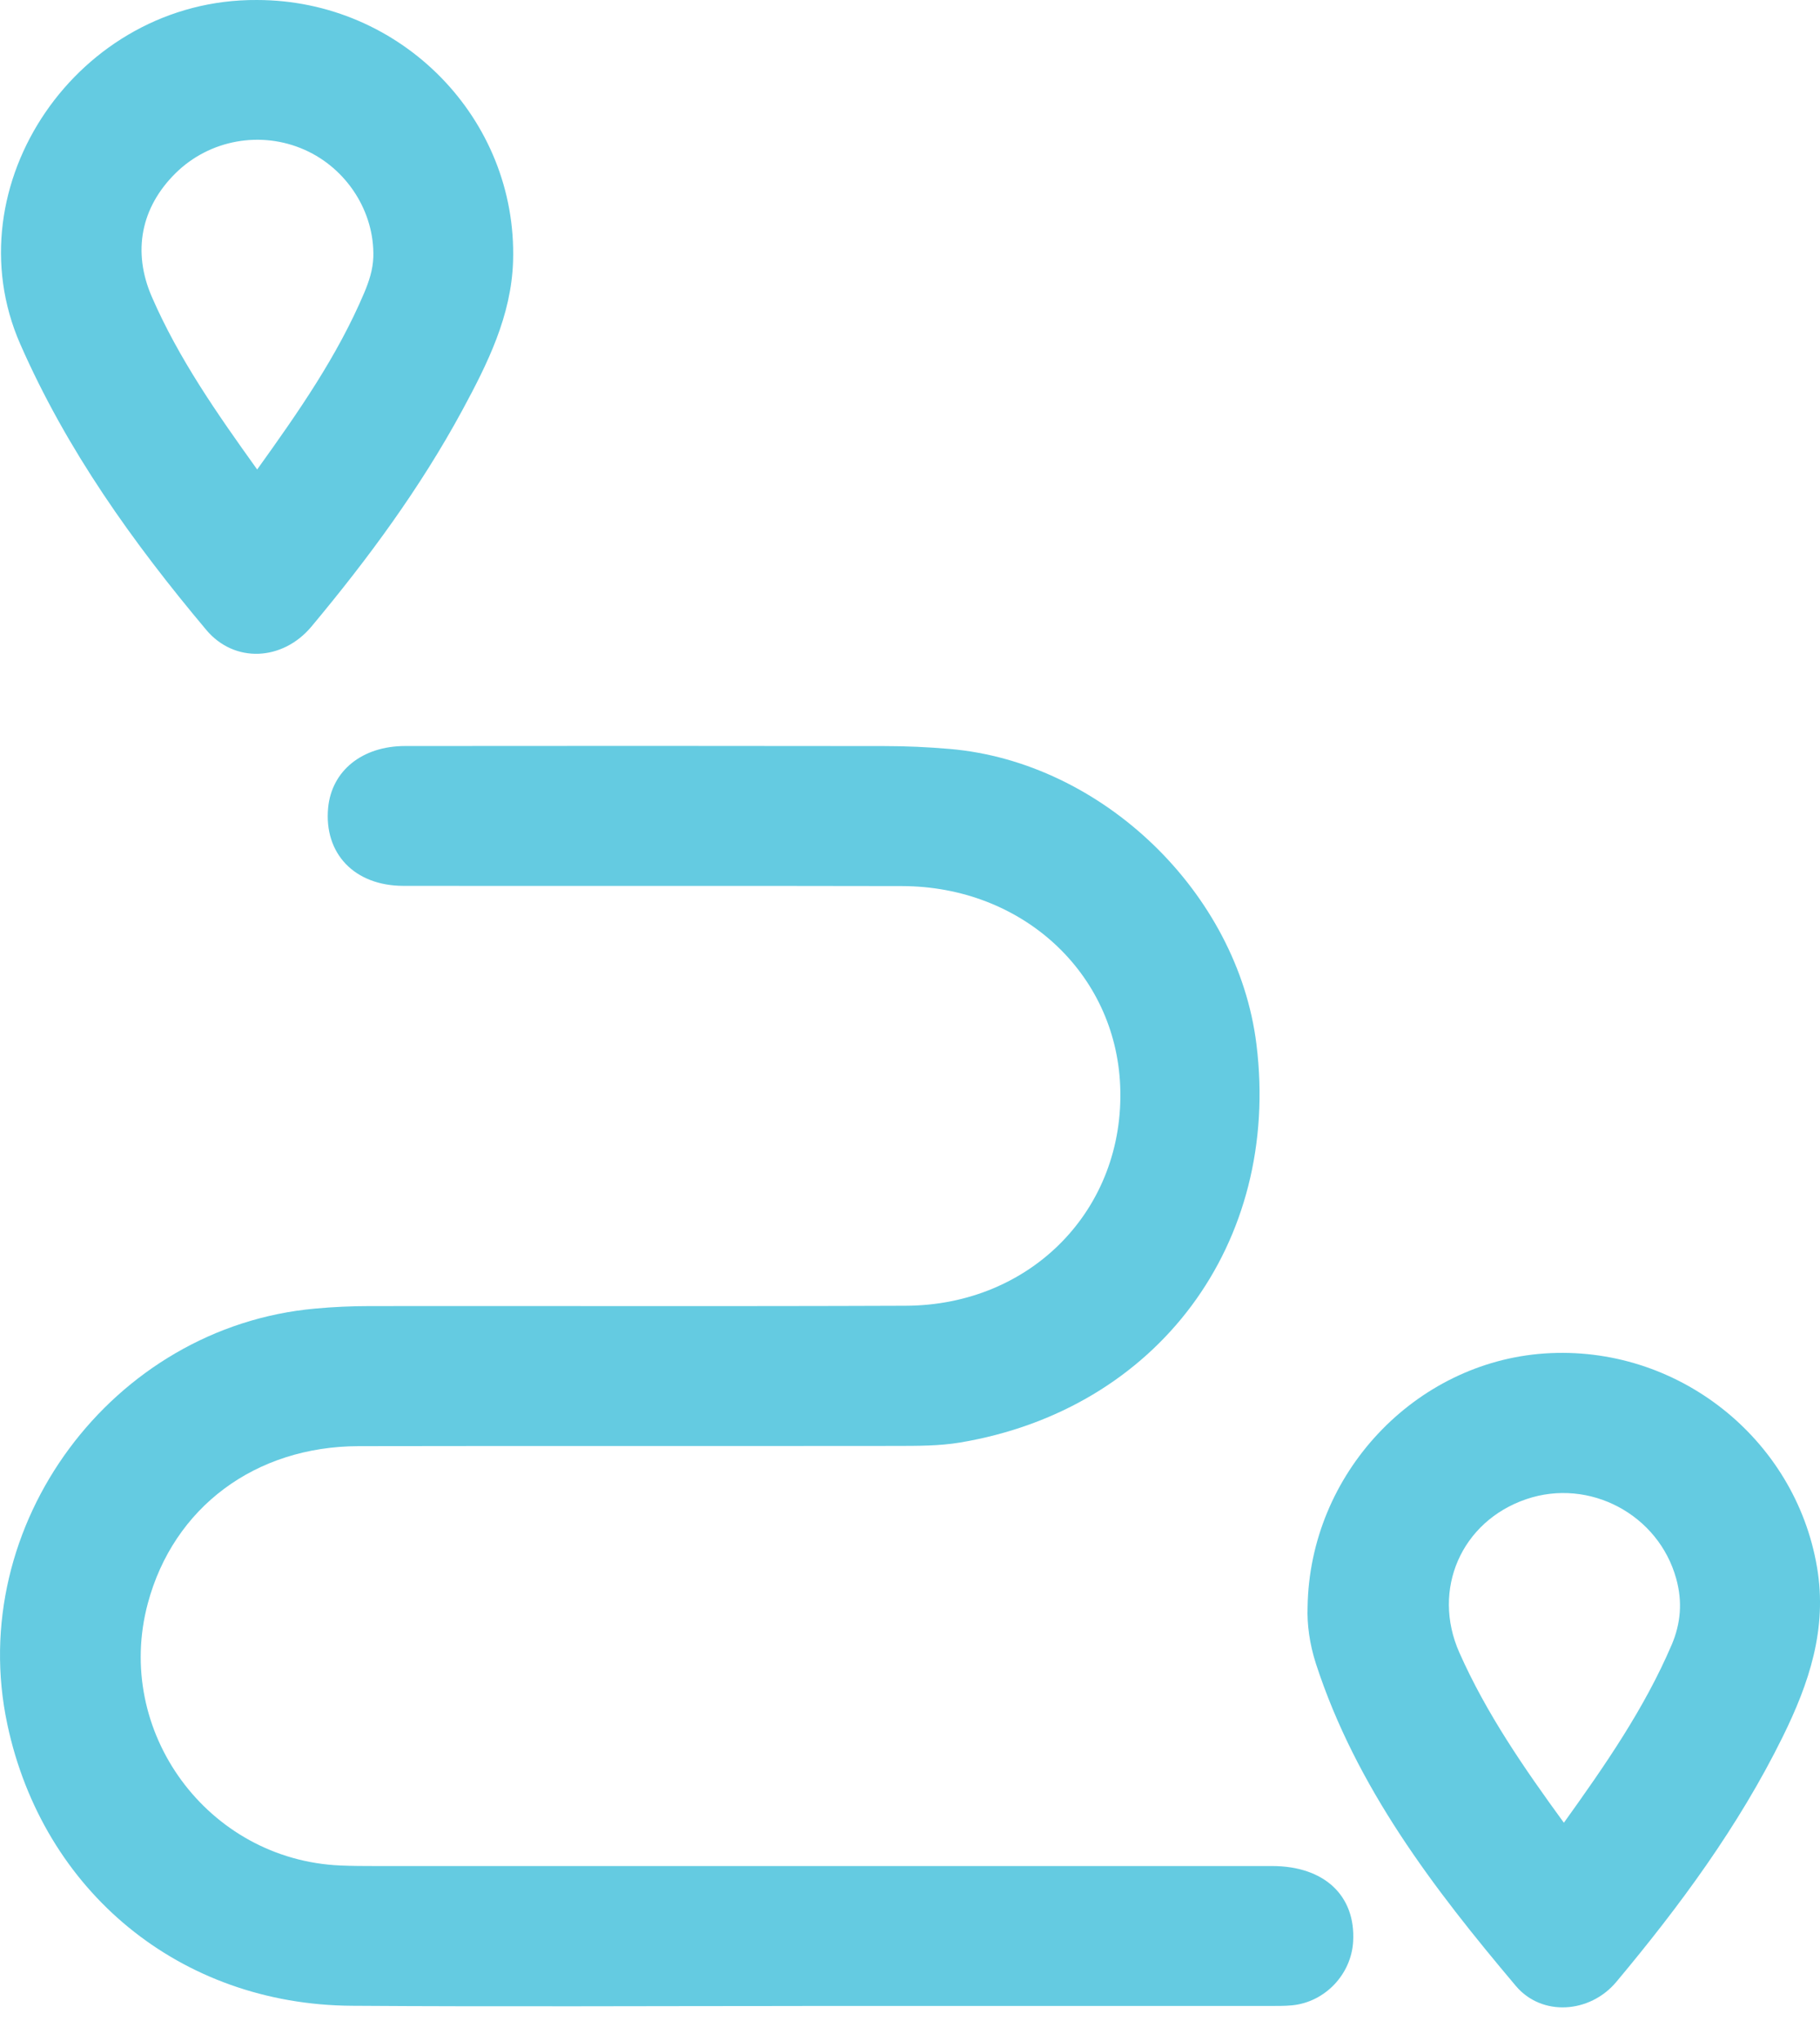
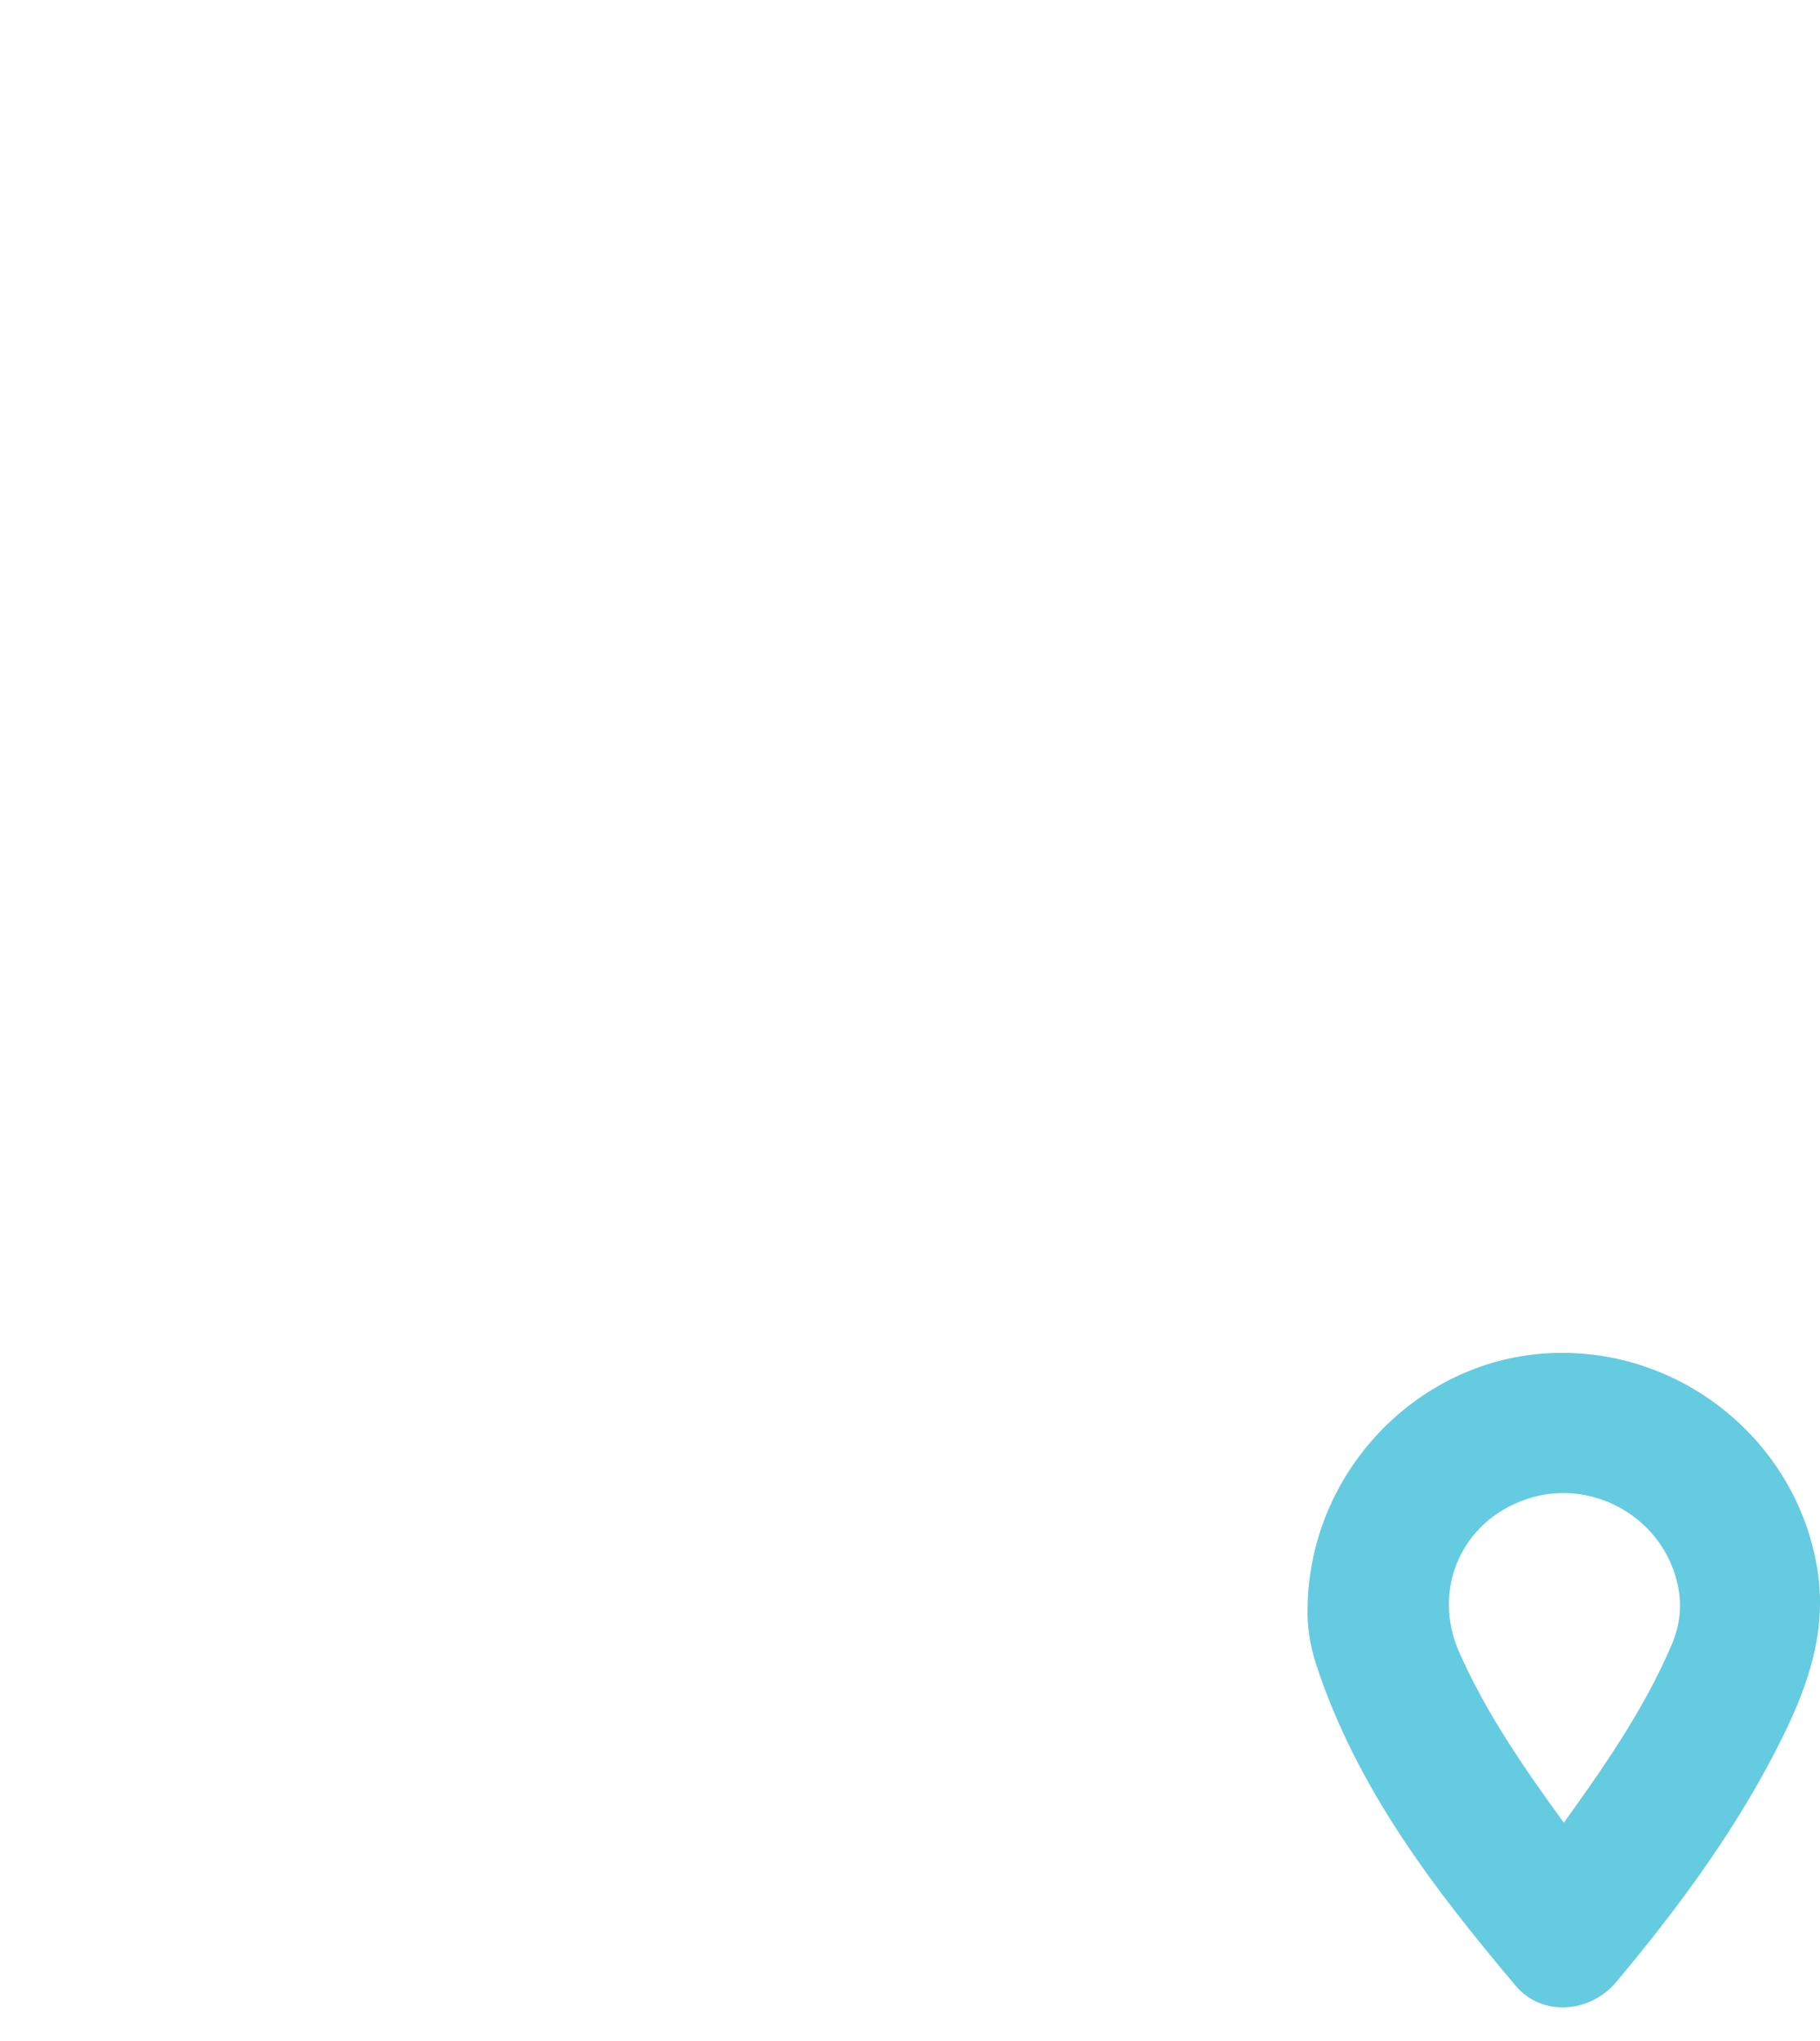
<svg xmlns="http://www.w3.org/2000/svg" width="33" height="37" viewBox="0 0 33 37" fill="none">
-   <path d="M14.545 36.365C11.822 36.365 9.099 36.38 6.376 36.361C3.268 36.34 0.778 34.291 0.133 31.259C-0.636 27.652 2.03 24.052 5.717 23.722C6.046 23.692 6.376 23.677 6.706 23.677C9.945 23.673 13.183 23.684 16.422 23.671C18.709 23.662 20.404 21.907 20.311 19.682C20.225 17.629 18.529 16.068 16.356 16.063C13.342 16.056 10.328 16.063 7.315 16.059C6.425 16.058 5.871 15.472 5.95 14.642C6.015 13.973 6.565 13.524 7.347 13.524C10.242 13.521 13.137 13.521 16.032 13.525C16.428 13.525 16.825 13.543 17.22 13.577C19.985 13.813 22.444 16.183 22.782 18.934C23.226 22.543 20.99 25.552 17.404 26.151C17.029 26.213 16.641 26.211 16.258 26.212C13.006 26.216 9.755 26.21 6.503 26.216C4.623 26.221 3.147 27.328 2.681 29.063C2.056 31.387 3.765 33.716 6.173 33.818C6.384 33.827 6.596 33.828 6.807 33.828C12.227 33.828 17.646 33.828 23.066 33.828C24.011 33.828 24.583 34.364 24.535 35.197C24.501 35.793 24.023 36.295 23.428 36.353C23.284 36.367 23.138 36.364 22.993 36.364C20.177 36.364 17.362 36.364 14.546 36.364L14.545 36.365Z" fill="#64CBE1" />
  <path d="M32.946 28.411C32.55 26.073 30.406 24.372 28.004 24.536C25.655 24.698 23.745 26.714 23.709 29.134C23.697 29.44 23.745 29.804 23.86 30.159C24.59 32.402 25.993 34.233 27.484 36C27.956 36.561 28.828 36.499 29.306 35.929C30.459 34.551 31.523 33.108 32.322 31.489C32.799 30.521 33.137 29.532 32.946 28.41V28.411ZM30.311 29.816C29.816 30.973 29.105 31.999 28.356 33.043C27.63 32.047 26.95 31.061 26.461 29.959C25.953 28.816 26.499 27.577 27.675 27.177C28.821 26.788 30.073 27.457 30.393 28.619C30.508 29.033 30.477 29.425 30.311 29.817V29.816Z" fill="#64CBE1" />
-   <path d="M4.659 9.88207e-05C1.411 -0.021 -0.889 3.373 0.366 6.235C1.208 8.155 2.406 9.831 3.74 11.419C4.251 12.028 5.124 11.983 5.646 11.36C6.671 10.133 7.618 8.848 8.381 7.44C8.839 6.593 9.272 5.727 9.303 4.734C9.382 2.149 7.269 9.88207e-05 4.659 9.88207e-05ZM6.604 5.308C6.118 6.455 5.412 7.467 4.663 8.511C3.932 7.492 3.239 6.499 2.753 5.381C2.397 4.562 2.555 3.761 3.183 3.14C3.799 2.532 4.731 2.363 5.524 2.716C6.292 3.057 6.793 3.844 6.769 4.662C6.761 4.891 6.691 5.101 6.604 5.308Z" fill="#64CBE1" />
</svg>